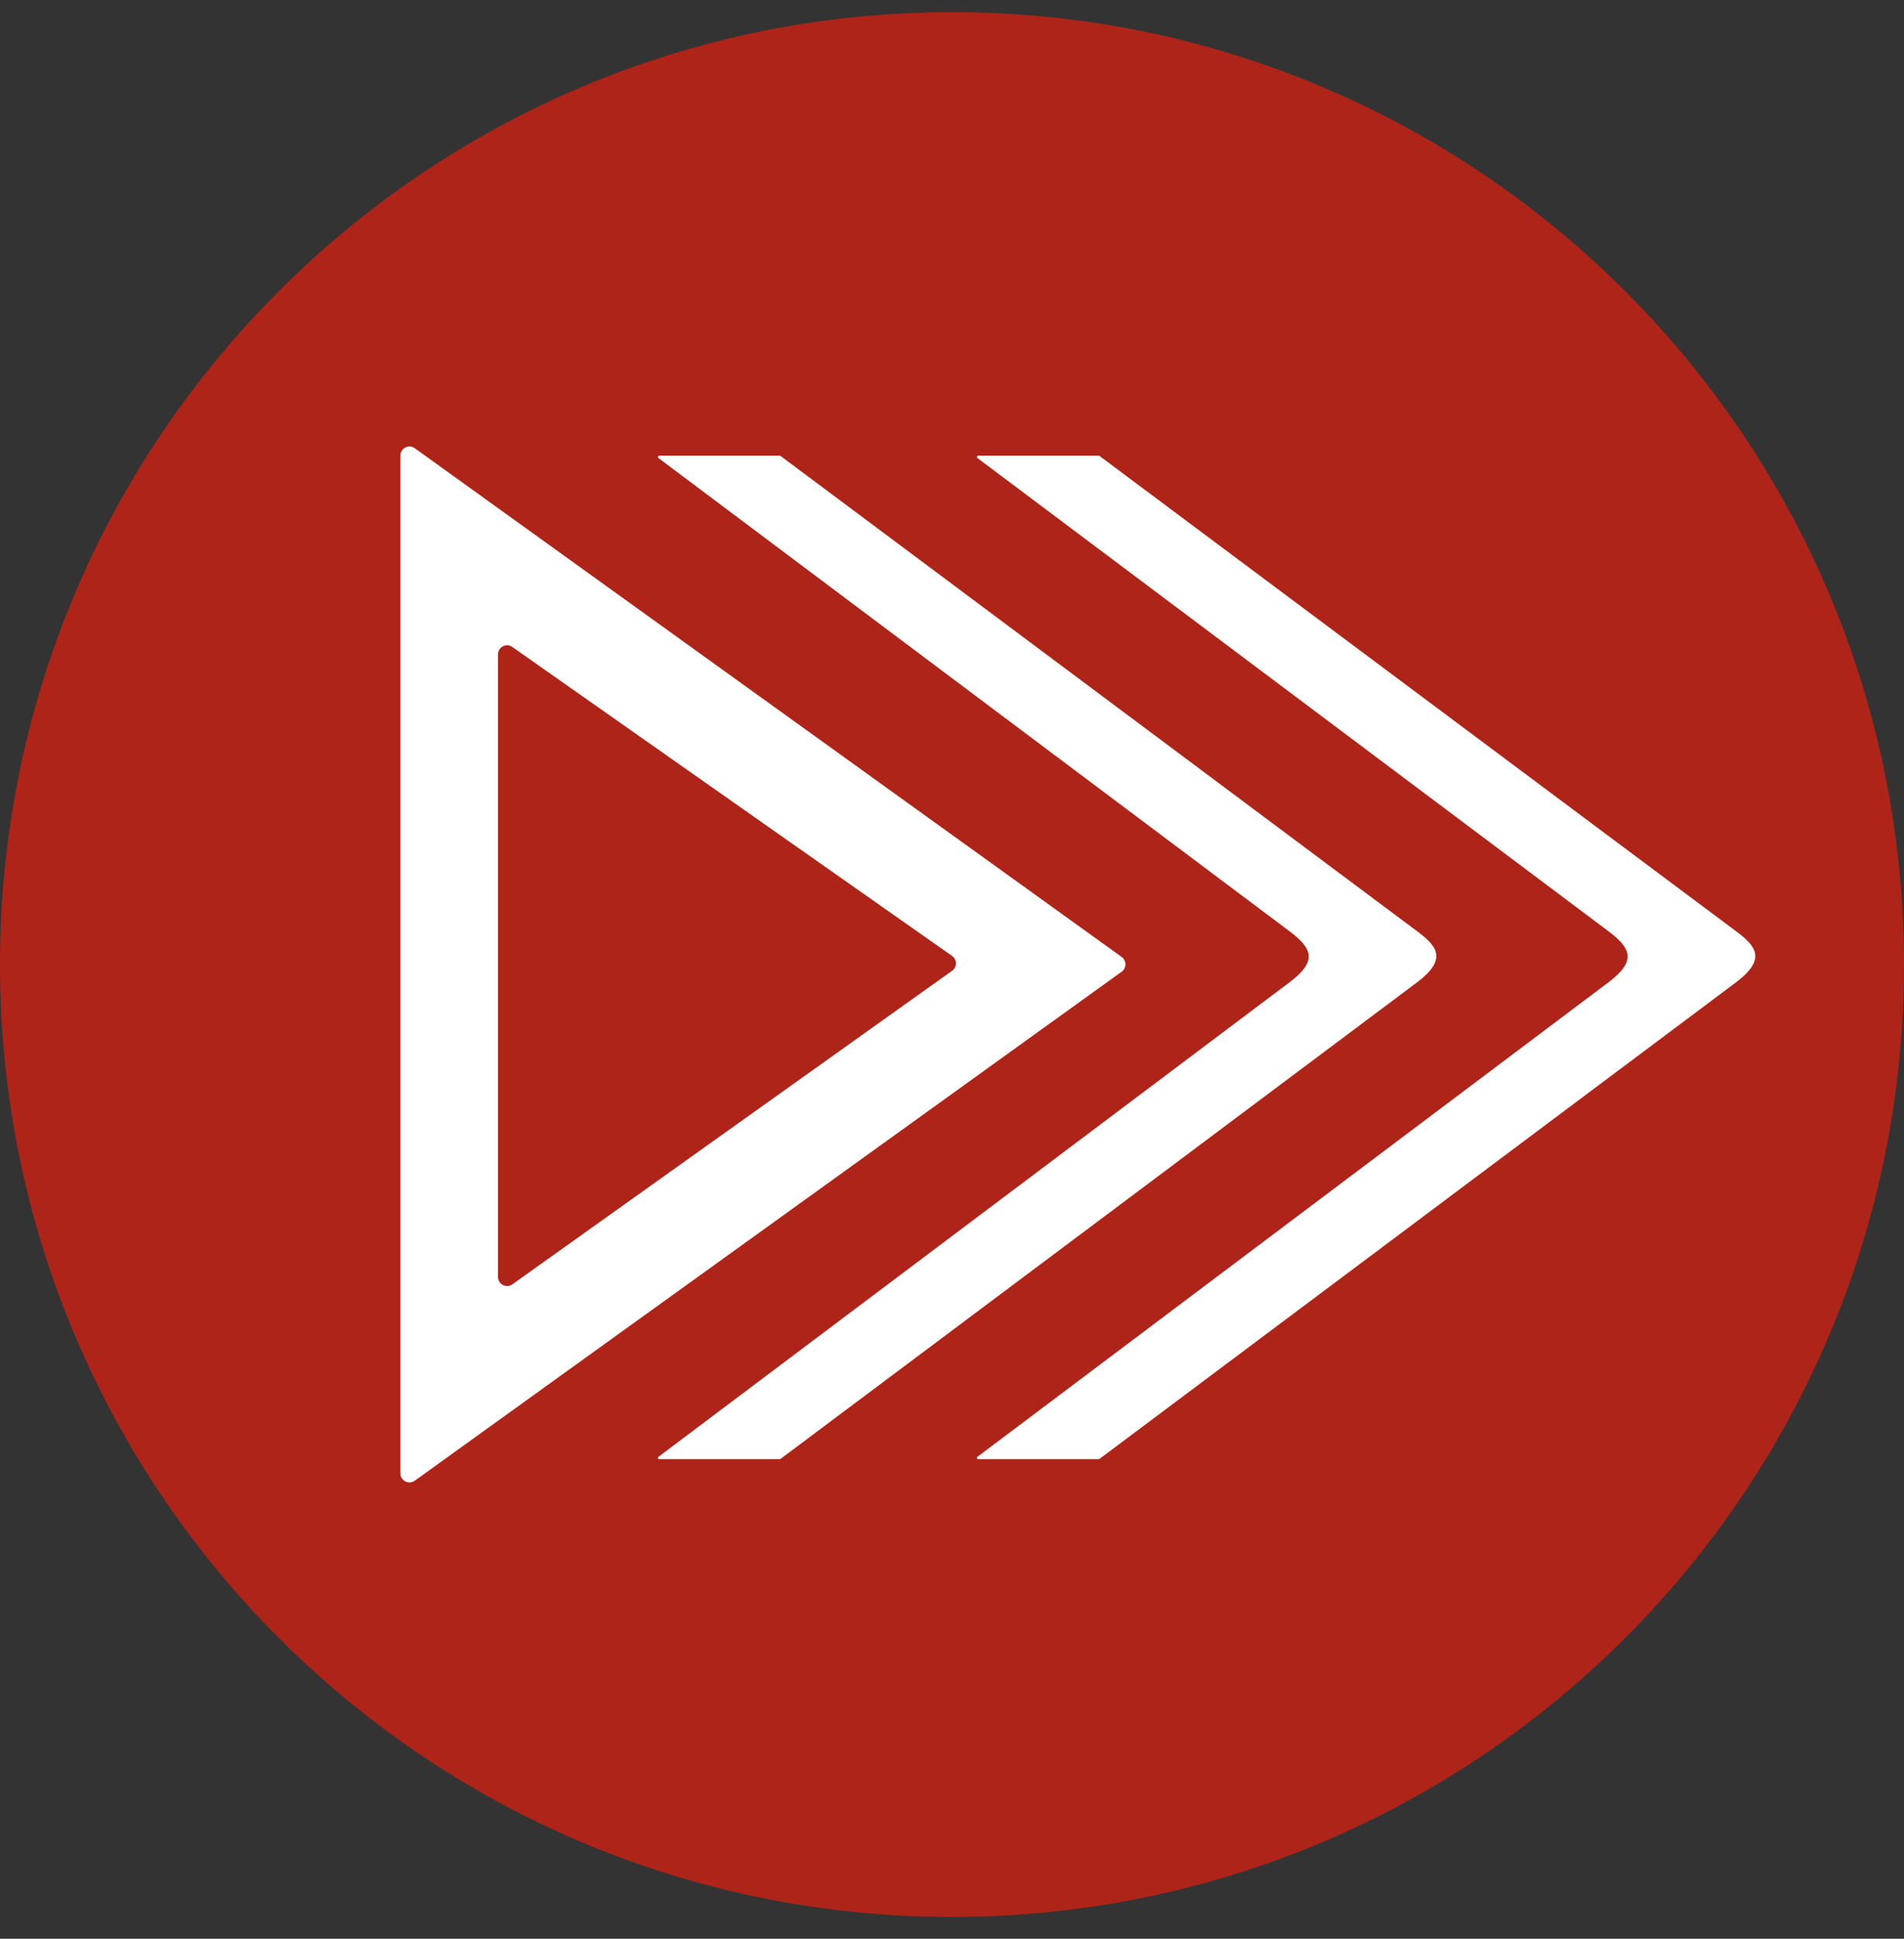
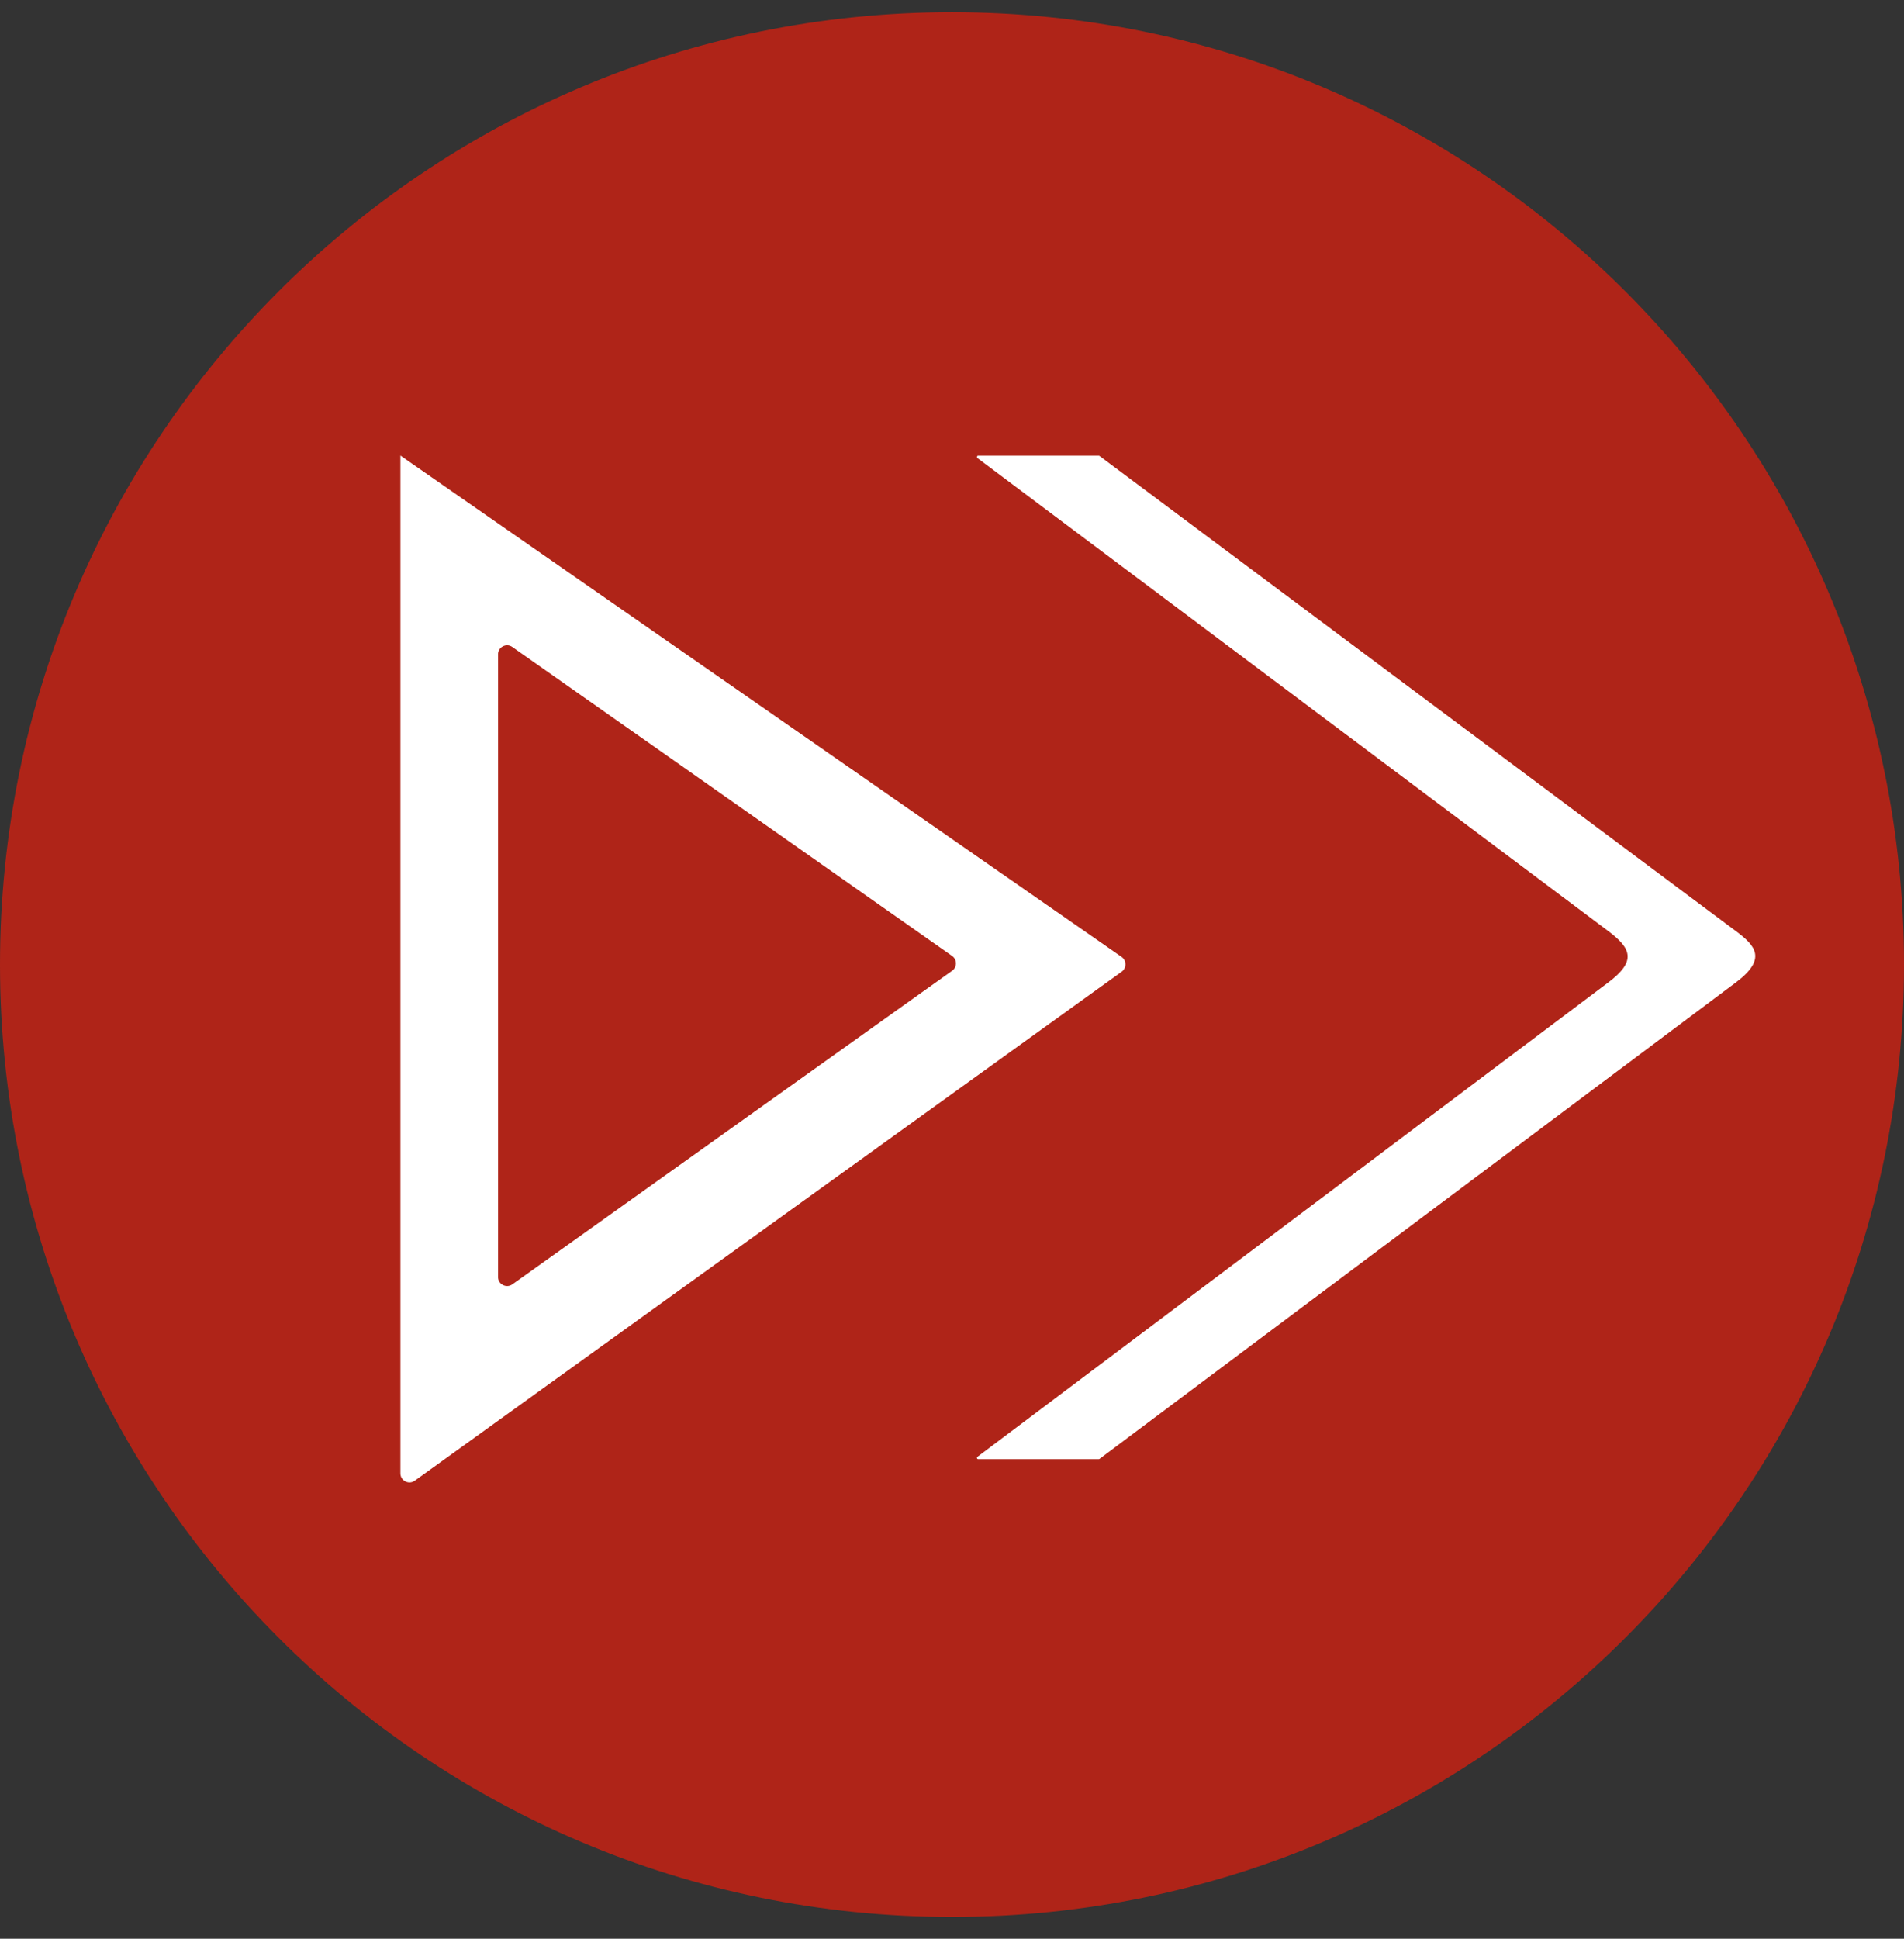
<svg xmlns="http://www.w3.org/2000/svg" width="56" height="57" viewBox="0 0 56 57" fill="none">
  <rect x="0" y="0" width="56" height="57" fill="#333333" stroke="none" />
  <g clip-path="url(#clip0_3766_407)">
    <path d="M56 28.359C56 12.895 43.464 0.359 28 0.359C12.536 0.359 0 12.895 0 28.359C0 43.823 12.536 56.359 28 56.359C43.464 56.359 56 43.823 56 28.359Z" fill="#AF2418" />
-     <path d="M22.935 13.398H19.389C19.353 13.398 19.338 13.446 19.368 13.468L37.917 27.372C38.607 27.889 38.754 28.26 37.917 28.888L19.367 42.831C19.338 42.853 19.353 42.9 19.389 42.9H22.935C22.943 42.9 22.951 42.897 22.958 42.892L41.67 28.888C42.616 28.18 42.233 27.792 41.67 27.372L22.958 13.406C22.951 13.401 22.943 13.398 22.935 13.398Z" fill="white" />
    <path d="M32.316 13.398H28.77C28.734 13.398 28.719 13.446 28.749 13.468L47.298 27.372C47.988 27.889 48.134 28.26 47.298 28.888L28.748 42.831C28.719 42.853 28.734 42.9 28.77 42.9H32.316C32.324 42.9 32.332 42.897 32.339 42.892L51.051 28.888C51.997 28.18 51.614 27.792 51.051 27.372L32.339 13.406C32.332 13.401 32.324 13.398 32.316 13.398Z" fill="white" />
-     <path d="M11.777 43.318V13.394C11.777 13.177 12.023 13.052 12.199 13.178L32.991 28.136C33.138 28.242 33.138 28.462 32.991 28.568L12.199 43.534C12.023 43.661 11.777 43.535 11.777 43.318Z" fill="white" />
+     <path d="M11.777 43.318V13.394L32.991 28.136C33.138 28.242 33.138 28.462 32.991 28.568L12.199 43.534C12.023 43.661 11.777 43.535 11.777 43.318Z" fill="white" />
    <path d="M14.648 37.544V19.239C14.648 19.023 14.891 18.897 15.067 19.021L28.003 28.106C28.153 28.212 28.154 28.434 28.005 28.54L15.069 37.761C14.893 37.886 14.648 37.761 14.648 37.544Z" fill="#AF2418" />
  </g>
  <defs>
    <clipPath id="clip0_3766_407">
      <rect width="56" height="56" fill="white" transform="translate(0 0.359)" />
    </clipPath>
  </defs>
</svg>